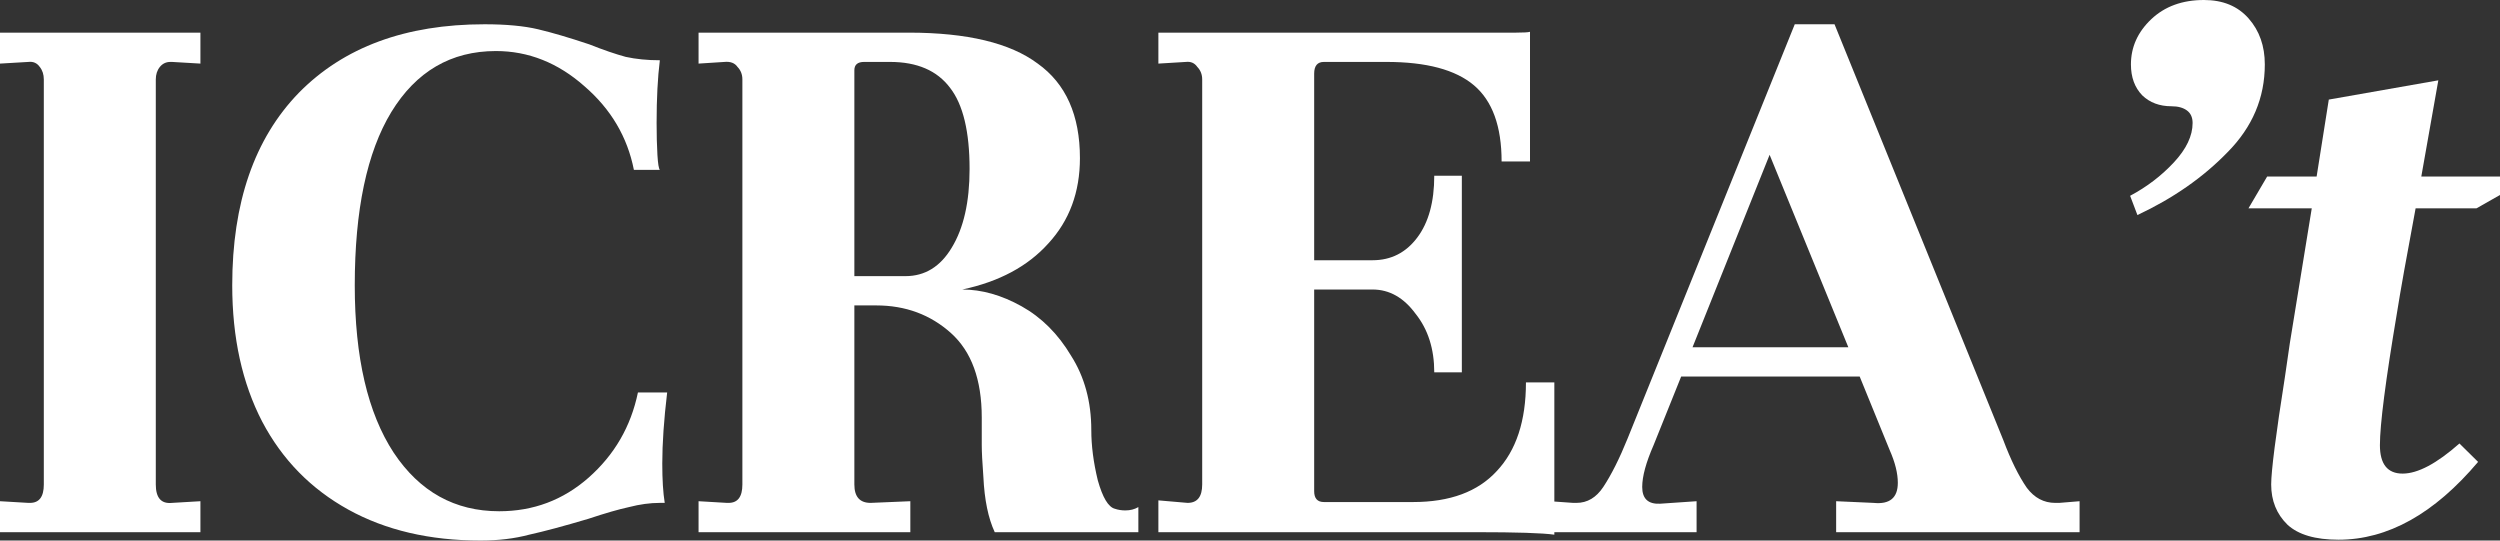
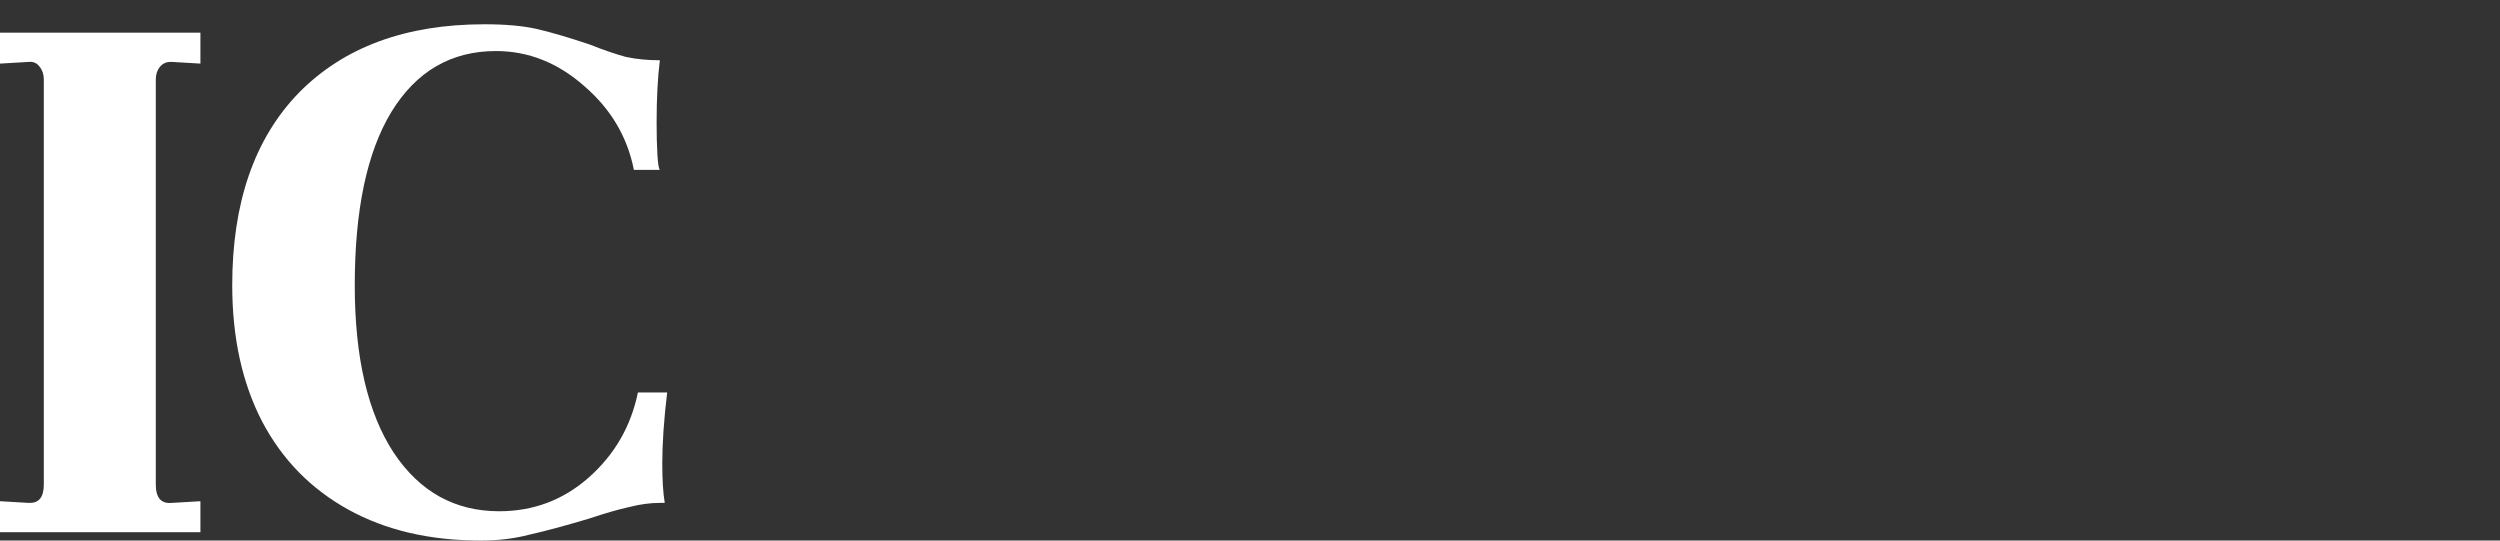
<svg xmlns="http://www.w3.org/2000/svg" width="148" height="32" viewBox="0 0 148 32" fill="none">
  <rect x="0" y="0" width="148" height="32" fill="#333333" stroke="none" />
-   <path d="M143.004 12.334C142.46 15.24 142.092 17.304 141.9 18.526C141.227 22.522 140.891 25.131 140.891 26.353C140.891 27.476 141.339 28.037 142.236 28.037C143.133 28.037 144.253 27.443 145.598 26.254L146.703 27.344C144.109 30.415 141.355 31.951 138.441 31.951C137.064 31.951 136.055 31.653 135.415 31.059C134.774 30.431 134.454 29.639 134.454 28.681C134.454 27.889 134.726 25.759 135.271 22.291L135.559 20.31L136.856 12.334H133.109L134.214 10.452H137.144L137.865 5.895L144.349 4.755L143.341 10.452H148V11.542L146.607 12.334H143.004Z" fill="white" />
-   <path d="M130.474 0C131.595 0 132.476 0.363 133.116 1.09C133.757 1.816 134.077 2.724 134.077 3.814C134.077 5.796 133.341 7.529 131.867 9.015C130.426 10.502 128.649 11.74 126.535 12.731L126.103 11.591C127.096 11.063 127.96 10.402 128.697 9.61C129.434 8.817 129.802 8.041 129.802 7.282C129.802 6.952 129.69 6.704 129.466 6.539C129.241 6.374 128.937 6.291 128.553 6.291C127.848 6.291 127.272 6.076 126.824 5.647C126.375 5.185 126.151 4.574 126.151 3.814C126.151 2.791 126.551 1.899 127.352 1.139C128.153 0.38 129.193 0 130.474 0Z" fill="white" />
-   <path d="M123.111 29.672V31.505H108.7V29.672L110.91 29.771C111.871 29.87 112.351 29.474 112.351 28.582C112.351 28.021 112.191 27.377 111.871 26.65L110.093 22.291H99.525L97.892 26.353C97.444 27.377 97.219 28.202 97.219 28.83C97.219 29.523 97.572 29.854 98.276 29.82L100.438 29.672V31.505H91.743V29.672L93.136 29.771H93.328C93.969 29.771 94.497 29.457 94.914 28.83C95.394 28.103 95.874 27.146 96.355 25.957L106.25 1.437H108.604L118.596 26.056C119.044 27.245 119.508 28.186 119.989 28.879C120.437 29.474 120.997 29.771 121.67 29.771H121.91L123.111 29.672ZM100.198 20.557H109.421L104.761 9.164L100.198 20.557Z" fill="white" />
-   <path d="M68.576 29.622L70.305 29.771C70.881 29.771 71.17 29.408 71.17 28.681V4.706C71.17 4.409 71.074 4.161 70.881 3.963C70.721 3.732 70.497 3.633 70.209 3.666L68.576 3.765V1.932H89.76C90.208 1.932 90.48 1.915 90.576 1.882V9.56H88.895C88.895 7.48 88.351 5.977 87.262 5.053C86.173 4.128 84.444 3.666 82.074 3.666H78.375C77.991 3.666 77.799 3.897 77.799 4.359V15.406H81.257C82.346 15.406 83.227 14.96 83.899 14.068C84.572 13.177 84.908 11.955 84.908 10.402H86.541V22.043H84.908C84.908 20.656 84.54 19.5 83.803 18.576C83.099 17.618 82.25 17.139 81.257 17.139H77.799V29.077C77.799 29.507 77.991 29.721 78.375 29.721H83.659C85.837 29.721 87.486 29.11 88.607 27.889C89.76 26.667 90.336 24.916 90.336 22.638H92.017V31.653C91.313 31.554 89.776 31.505 87.406 31.505H68.576V29.622Z" fill="white" />
-   <path d="M41.355 29.672L43.036 29.771H43.132C43.677 29.771 43.949 29.408 43.949 28.681V4.706C43.949 4.409 43.853 4.161 43.661 3.963C43.501 3.732 43.244 3.633 42.892 3.666L41.355 3.765V1.932H53.797C57.255 1.932 59.801 2.543 61.434 3.765C63.099 4.954 63.932 6.819 63.932 9.362C63.932 11.377 63.308 13.061 62.059 14.415C60.842 15.769 59.145 16.677 56.967 17.139C58.12 17.139 59.289 17.47 60.474 18.13C61.658 18.791 62.635 19.765 63.404 21.053C64.204 22.308 64.605 23.777 64.605 25.461C64.605 26.386 64.733 27.377 64.989 28.433C65.277 29.457 65.614 30.019 65.998 30.118C66.19 30.184 66.398 30.217 66.622 30.217C66.91 30.217 67.167 30.151 67.391 30.019V31.505H58.888C58.504 30.679 58.28 29.589 58.216 28.235C58.152 27.377 58.12 26.749 58.12 26.353V24.718C58.12 22.473 57.511 20.805 56.294 19.715C55.077 18.625 53.604 18.081 51.875 18.081H50.578V28.681C50.578 29.408 50.898 29.771 51.539 29.771L53.892 29.672V31.505H41.355V29.672ZM53.604 16.347C54.757 16.347 55.67 15.785 56.342 14.663C57.047 13.507 57.399 11.955 57.399 10.006C57.399 7.794 57.015 6.192 56.246 5.201C55.478 4.178 54.293 3.666 52.692 3.666H51.154C50.77 3.666 50.578 3.831 50.578 4.161V16.347H53.604Z" fill="white" />
  <path d="M13.748 16.892C13.748 12.004 15.061 8.206 17.687 5.498C20.345 2.791 24.012 1.437 28.687 1.437C29.968 1.437 31.025 1.536 31.858 1.734C32.691 1.932 33.699 2.229 34.884 2.625C35.717 2.956 36.437 3.203 37.046 3.368C37.654 3.501 38.327 3.567 39.063 3.567C38.935 4.59 38.871 5.829 38.871 7.282C38.871 7.975 38.887 8.603 38.919 9.164C38.951 9.692 38.999 9.99 39.063 10.056H37.526C37.142 8.107 36.165 6.456 34.596 5.102C33.027 3.715 31.281 3.022 29.36 3.022C26.702 3.022 24.636 4.227 23.163 6.638C21.722 9.015 21.002 12.434 21.002 16.892C21.002 21.152 21.77 24.454 23.307 26.799C24.845 29.11 26.926 30.266 29.552 30.266C31.57 30.266 33.331 29.606 34.836 28.285C36.373 26.931 37.35 25.247 37.766 23.232H39.496C39.303 24.85 39.207 26.254 39.207 27.443C39.207 28.401 39.255 29.177 39.352 29.771H39.063C38.487 29.771 37.878 29.854 37.238 30.019C36.63 30.151 35.829 30.382 34.836 30.712C33.395 31.141 32.226 31.455 31.329 31.653C30.465 31.884 29.504 32 28.447 32C25.437 32 22.827 31.389 20.617 30.167C18.408 28.945 16.71 27.212 15.525 24.966C14.341 22.687 13.748 19.996 13.748 16.892Z" fill="white" />
  <path d="M0 29.672L1.681 29.771H1.777C2.322 29.771 2.594 29.408 2.594 28.681V4.706C2.594 4.409 2.514 4.161 2.354 3.963C2.194 3.732 1.97 3.633 1.681 3.666L0 3.765V1.932H11.865V3.765L10.184 3.666H10.088C9.831 3.666 9.623 3.765 9.463 3.963C9.303 4.161 9.223 4.409 9.223 4.706V28.681C9.223 29.474 9.543 29.837 10.184 29.771L11.865 29.672V31.505H0V29.672Z" fill="white" />
</svg>